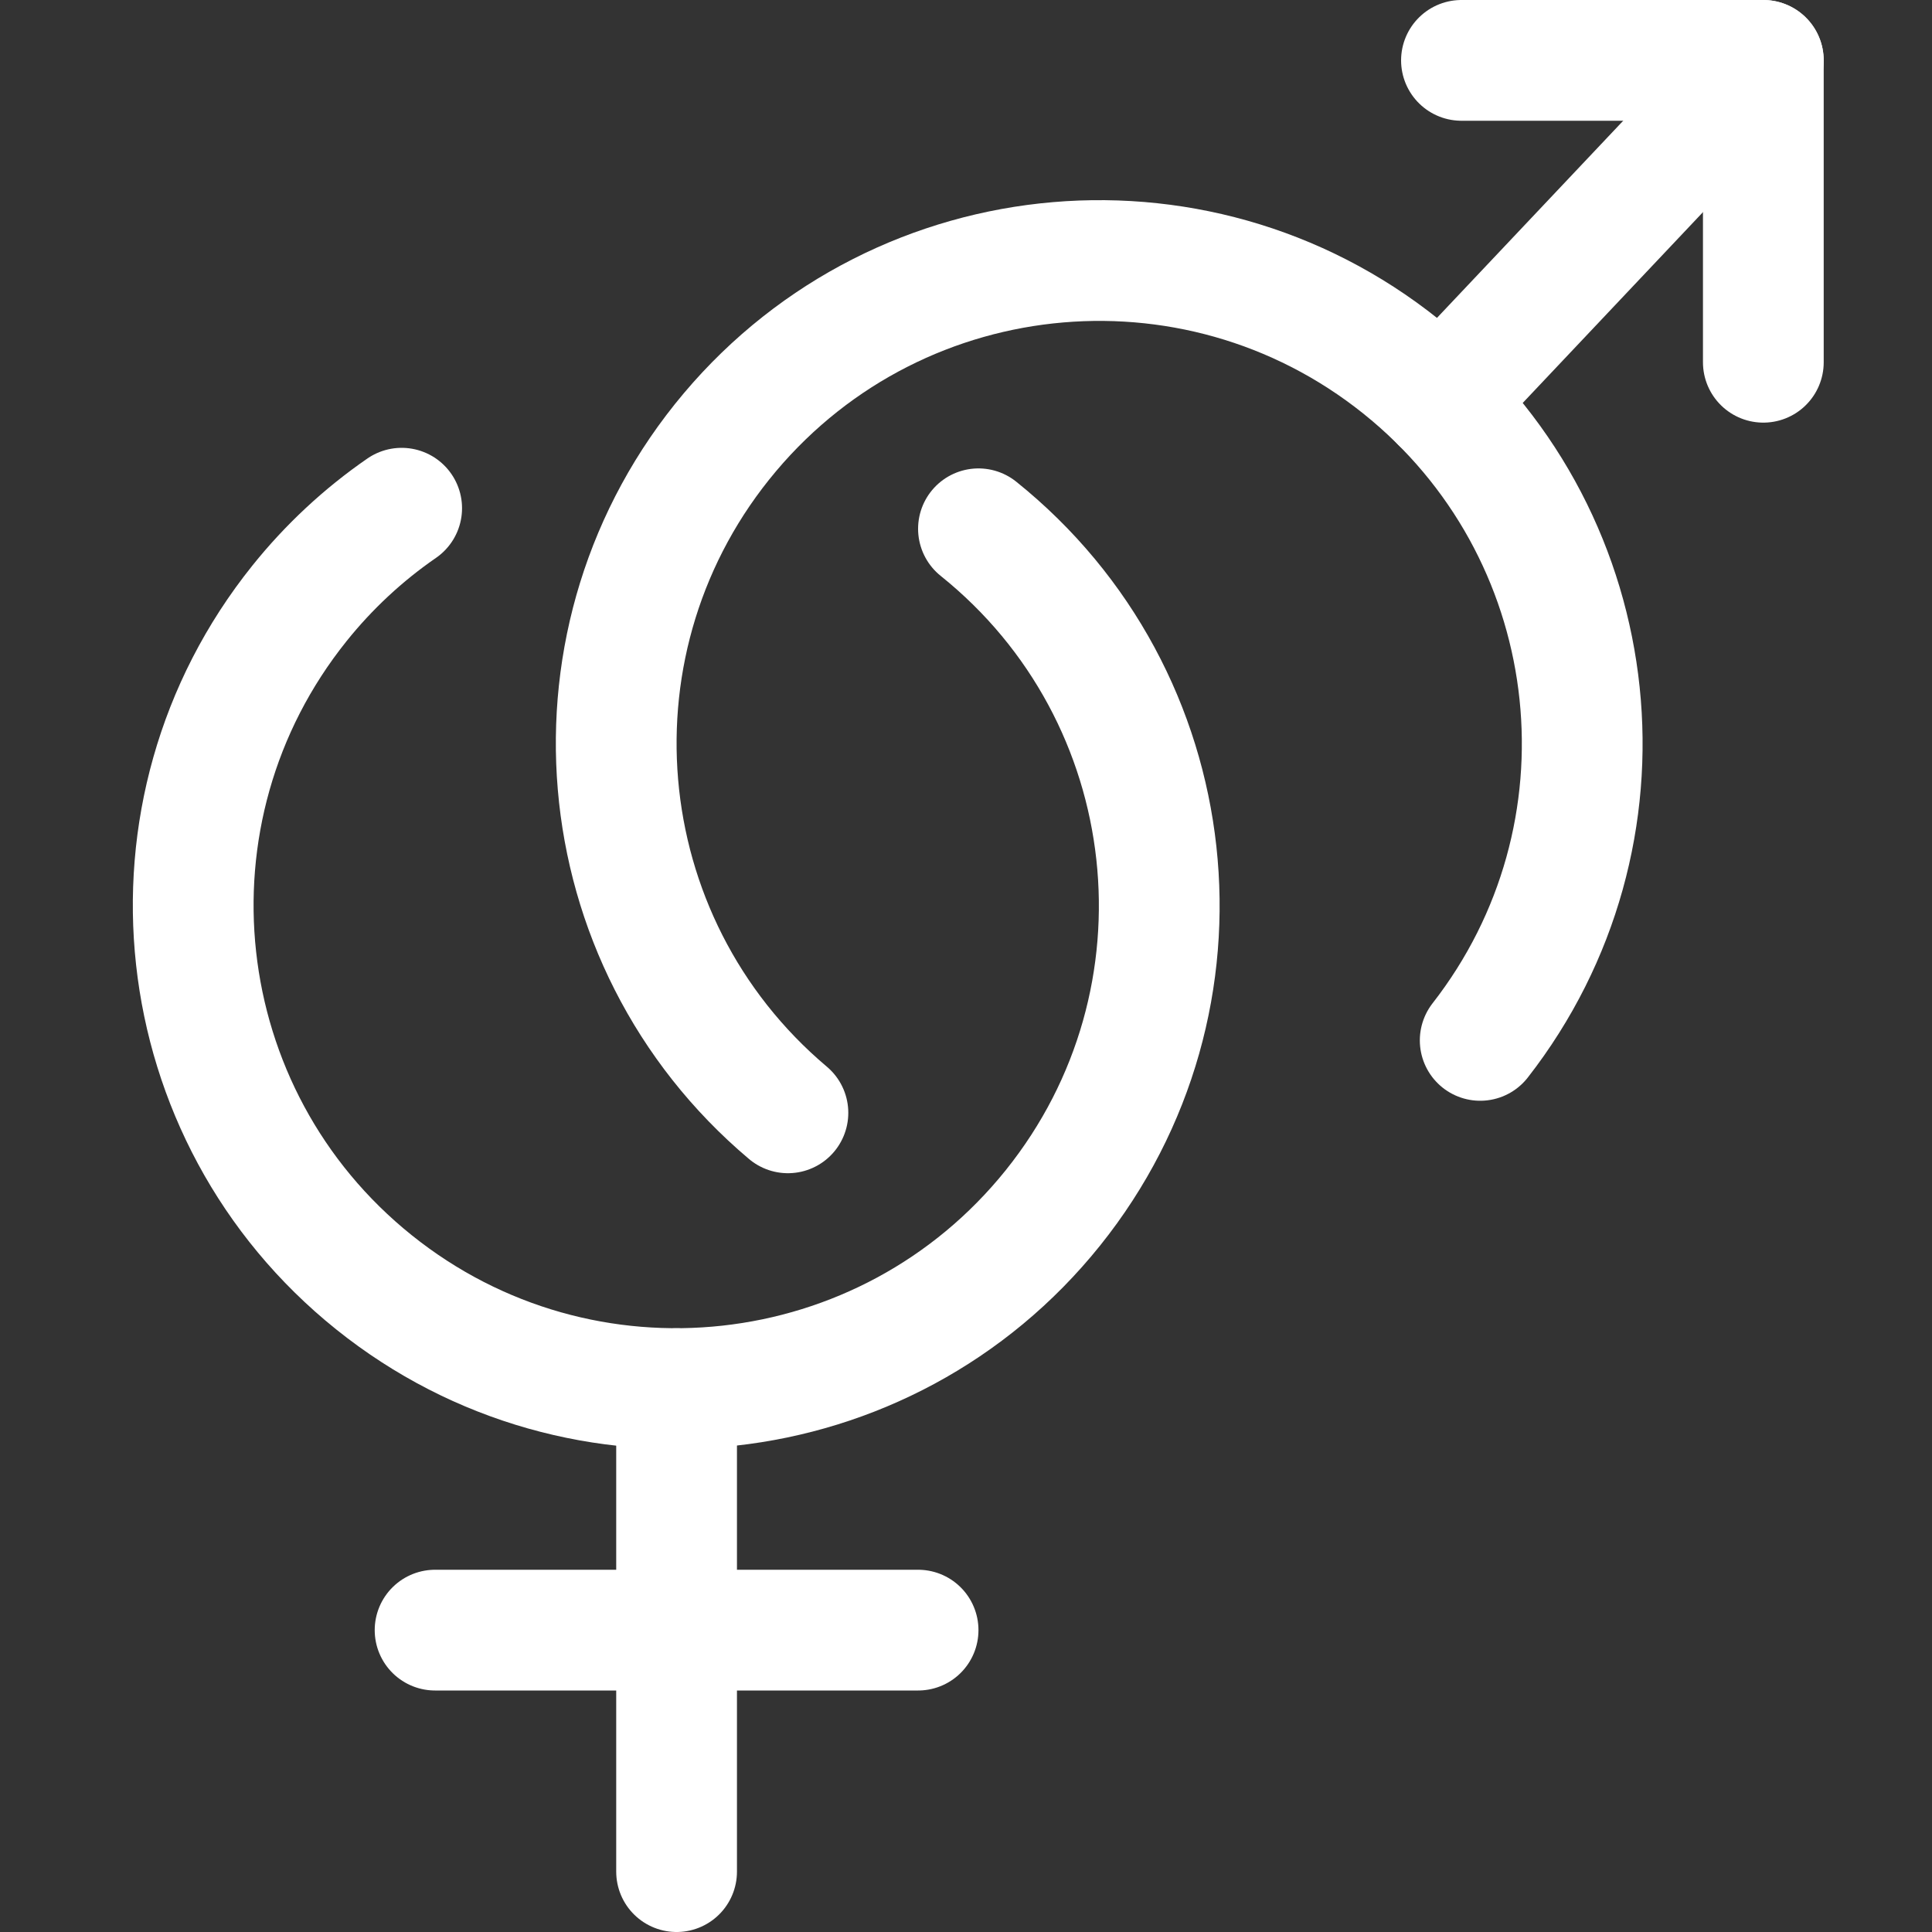
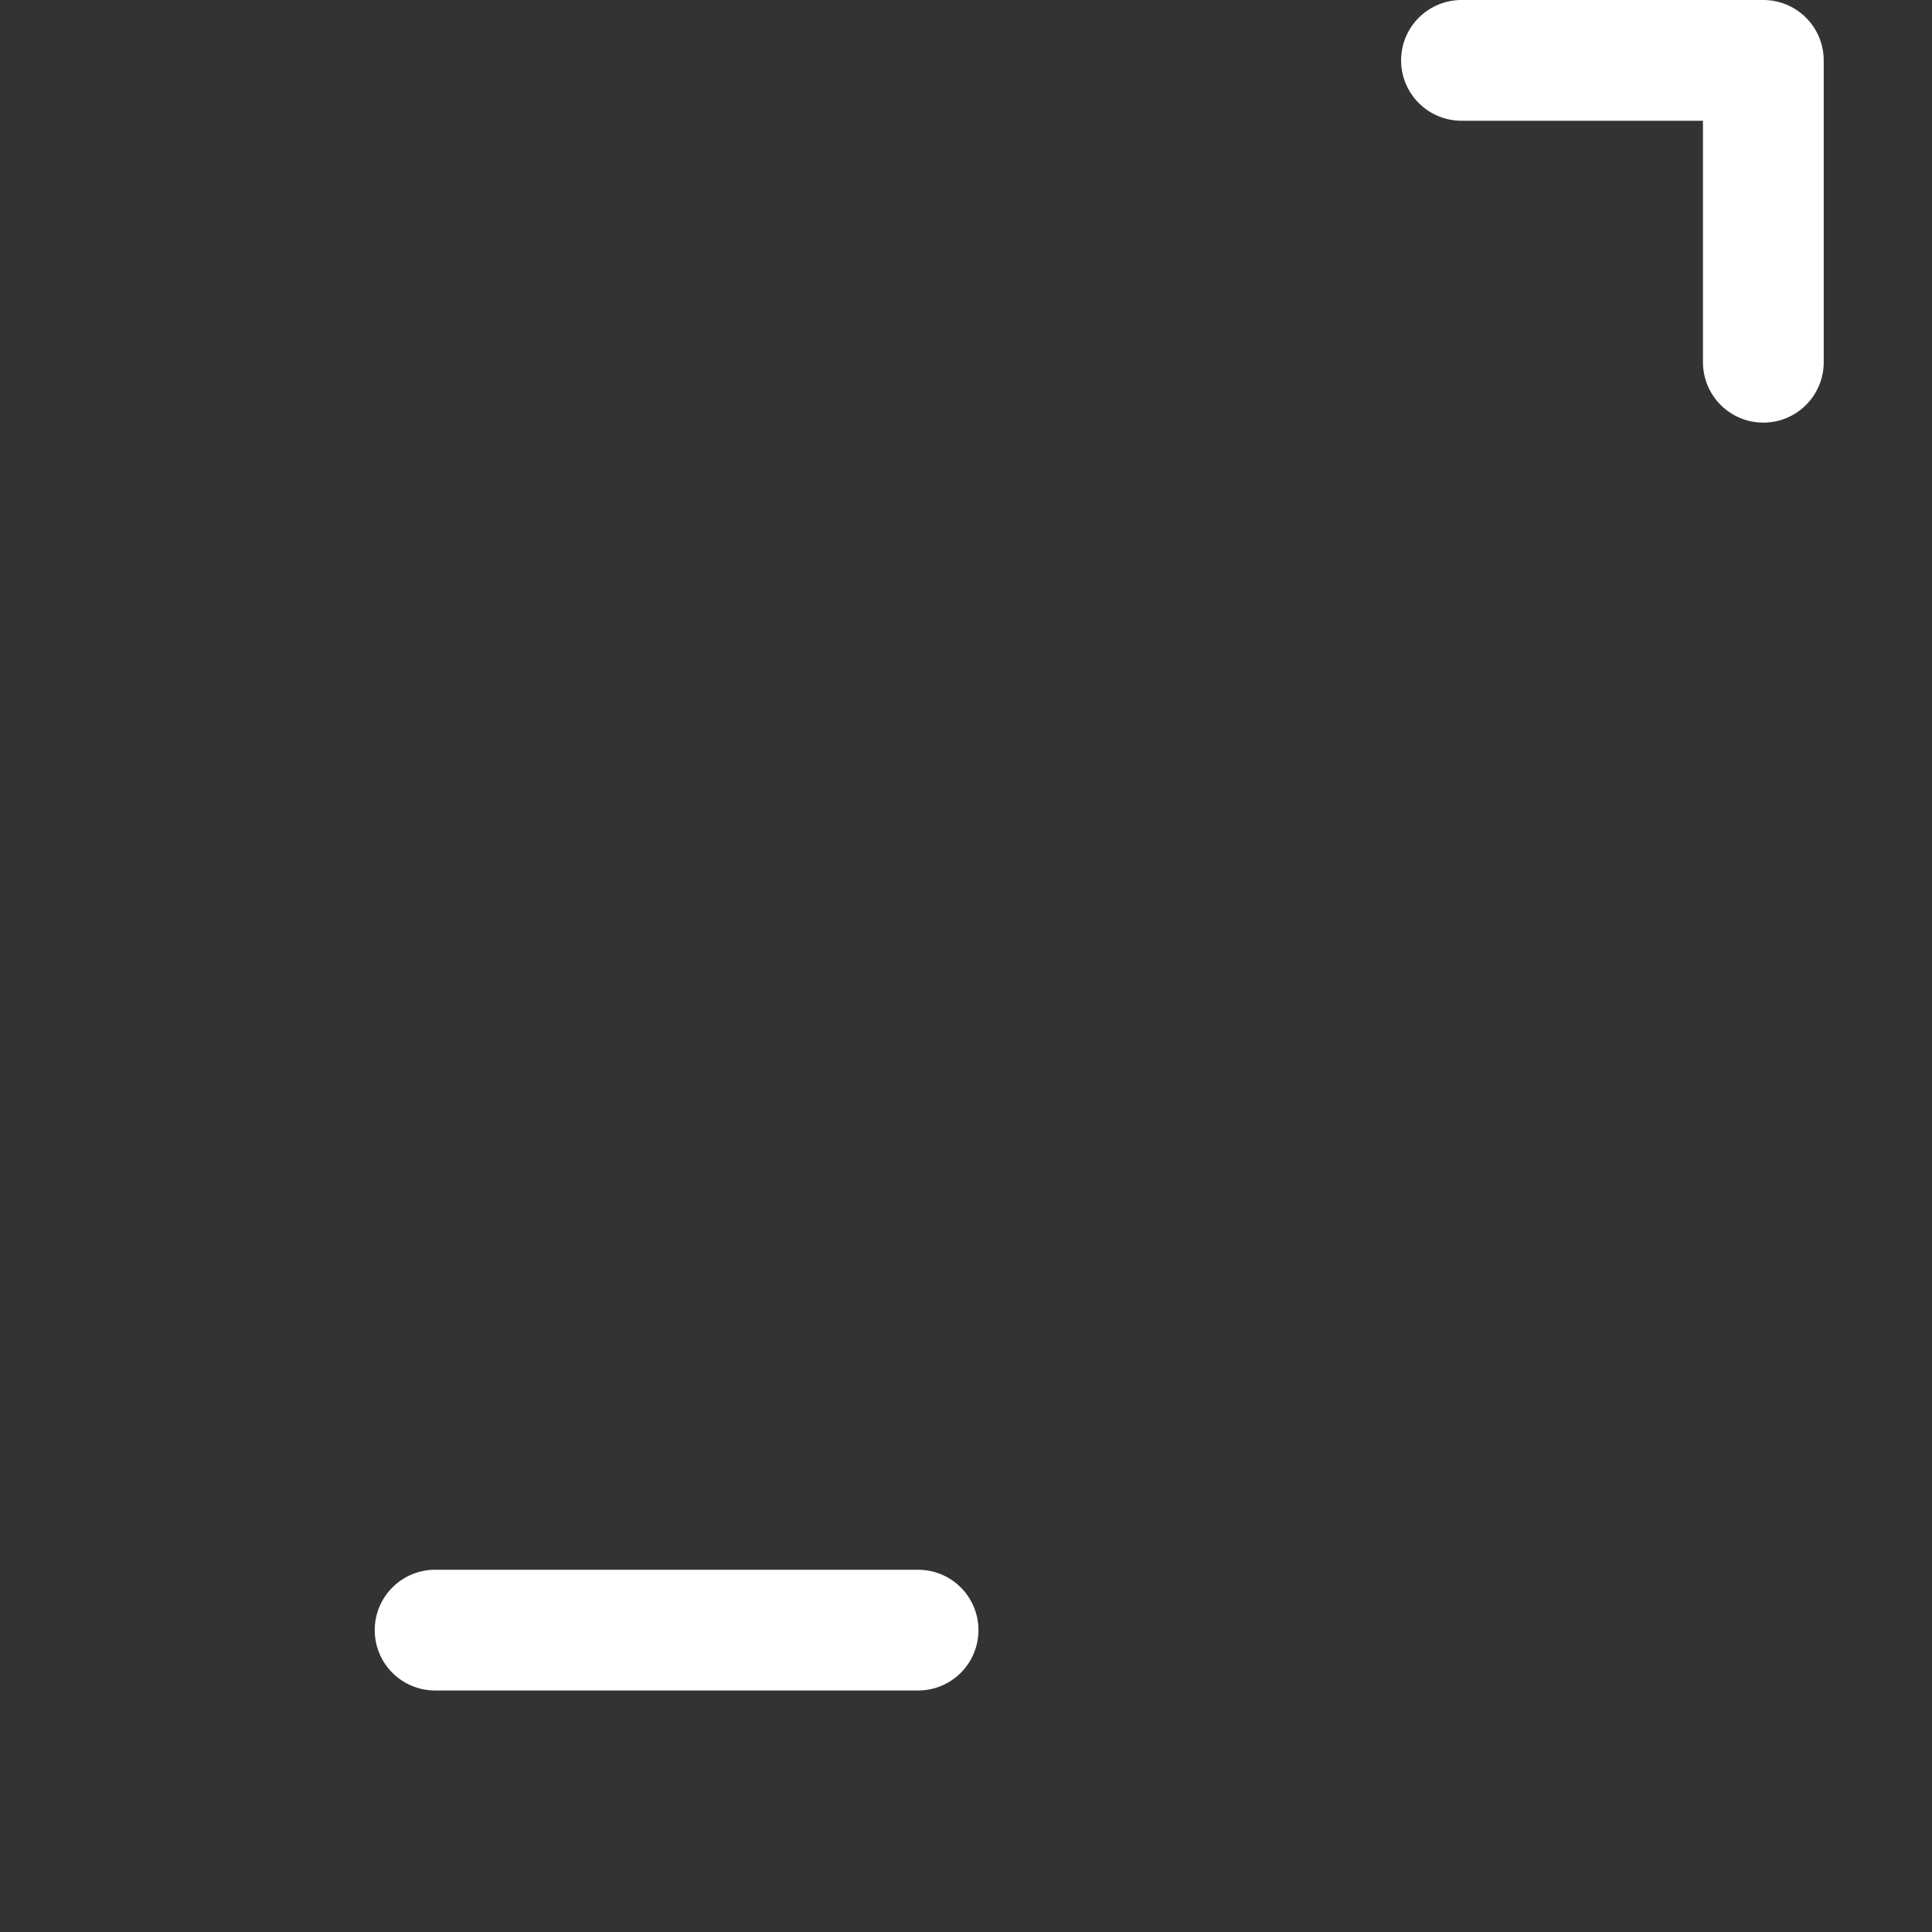
<svg xmlns="http://www.w3.org/2000/svg" width="40" height="40" viewBox="0 0 40 40" fill="none">
  <rect x="0" y="0" width="40" height="40" fill="#333333" stroke="none" />
-   <path d="M20.258 10.948C24.566 14.404 25.257 20.698 21.801 25.006C18.345 29.314 12.051 30.005 7.743 26.549C3.435 23.094 2.744 16.8 6.2 12.492C6.806 11.736 7.519 11.072 8.316 10.522" stroke="white" stroke-width="2.5" stroke-linecap="round" stroke-linejoin="round" />
-   <path d="M14.008 28.75V38.75" stroke="white" stroke-width="2.5" stroke-linecap="round" stroke-linejoin="round" />
-   <path d="M16.313 23.04C12.09 19.48 11.553 13.172 15.112 8.949C18.672 4.726 24.98 4.189 29.203 7.748C33.311 11.211 33.949 17.302 30.646 21.54" stroke="white" stroke-width="2.5" stroke-linecap="round" stroke-linejoin="round" />
-   <path d="M29.828 8.32L36.507 1.25" stroke="white" stroke-width="2.5" stroke-linecap="round" stroke-linejoin="round" />
  <path d="M30.258 1.25H36.508V7.5" stroke="white" stroke-width="2.5" stroke-linecap="round" stroke-linejoin="round" />
  <path d="M9.008 33.75H19.008" stroke="white" stroke-width="2.5" stroke-linecap="round" stroke-linejoin="round" />
</svg>